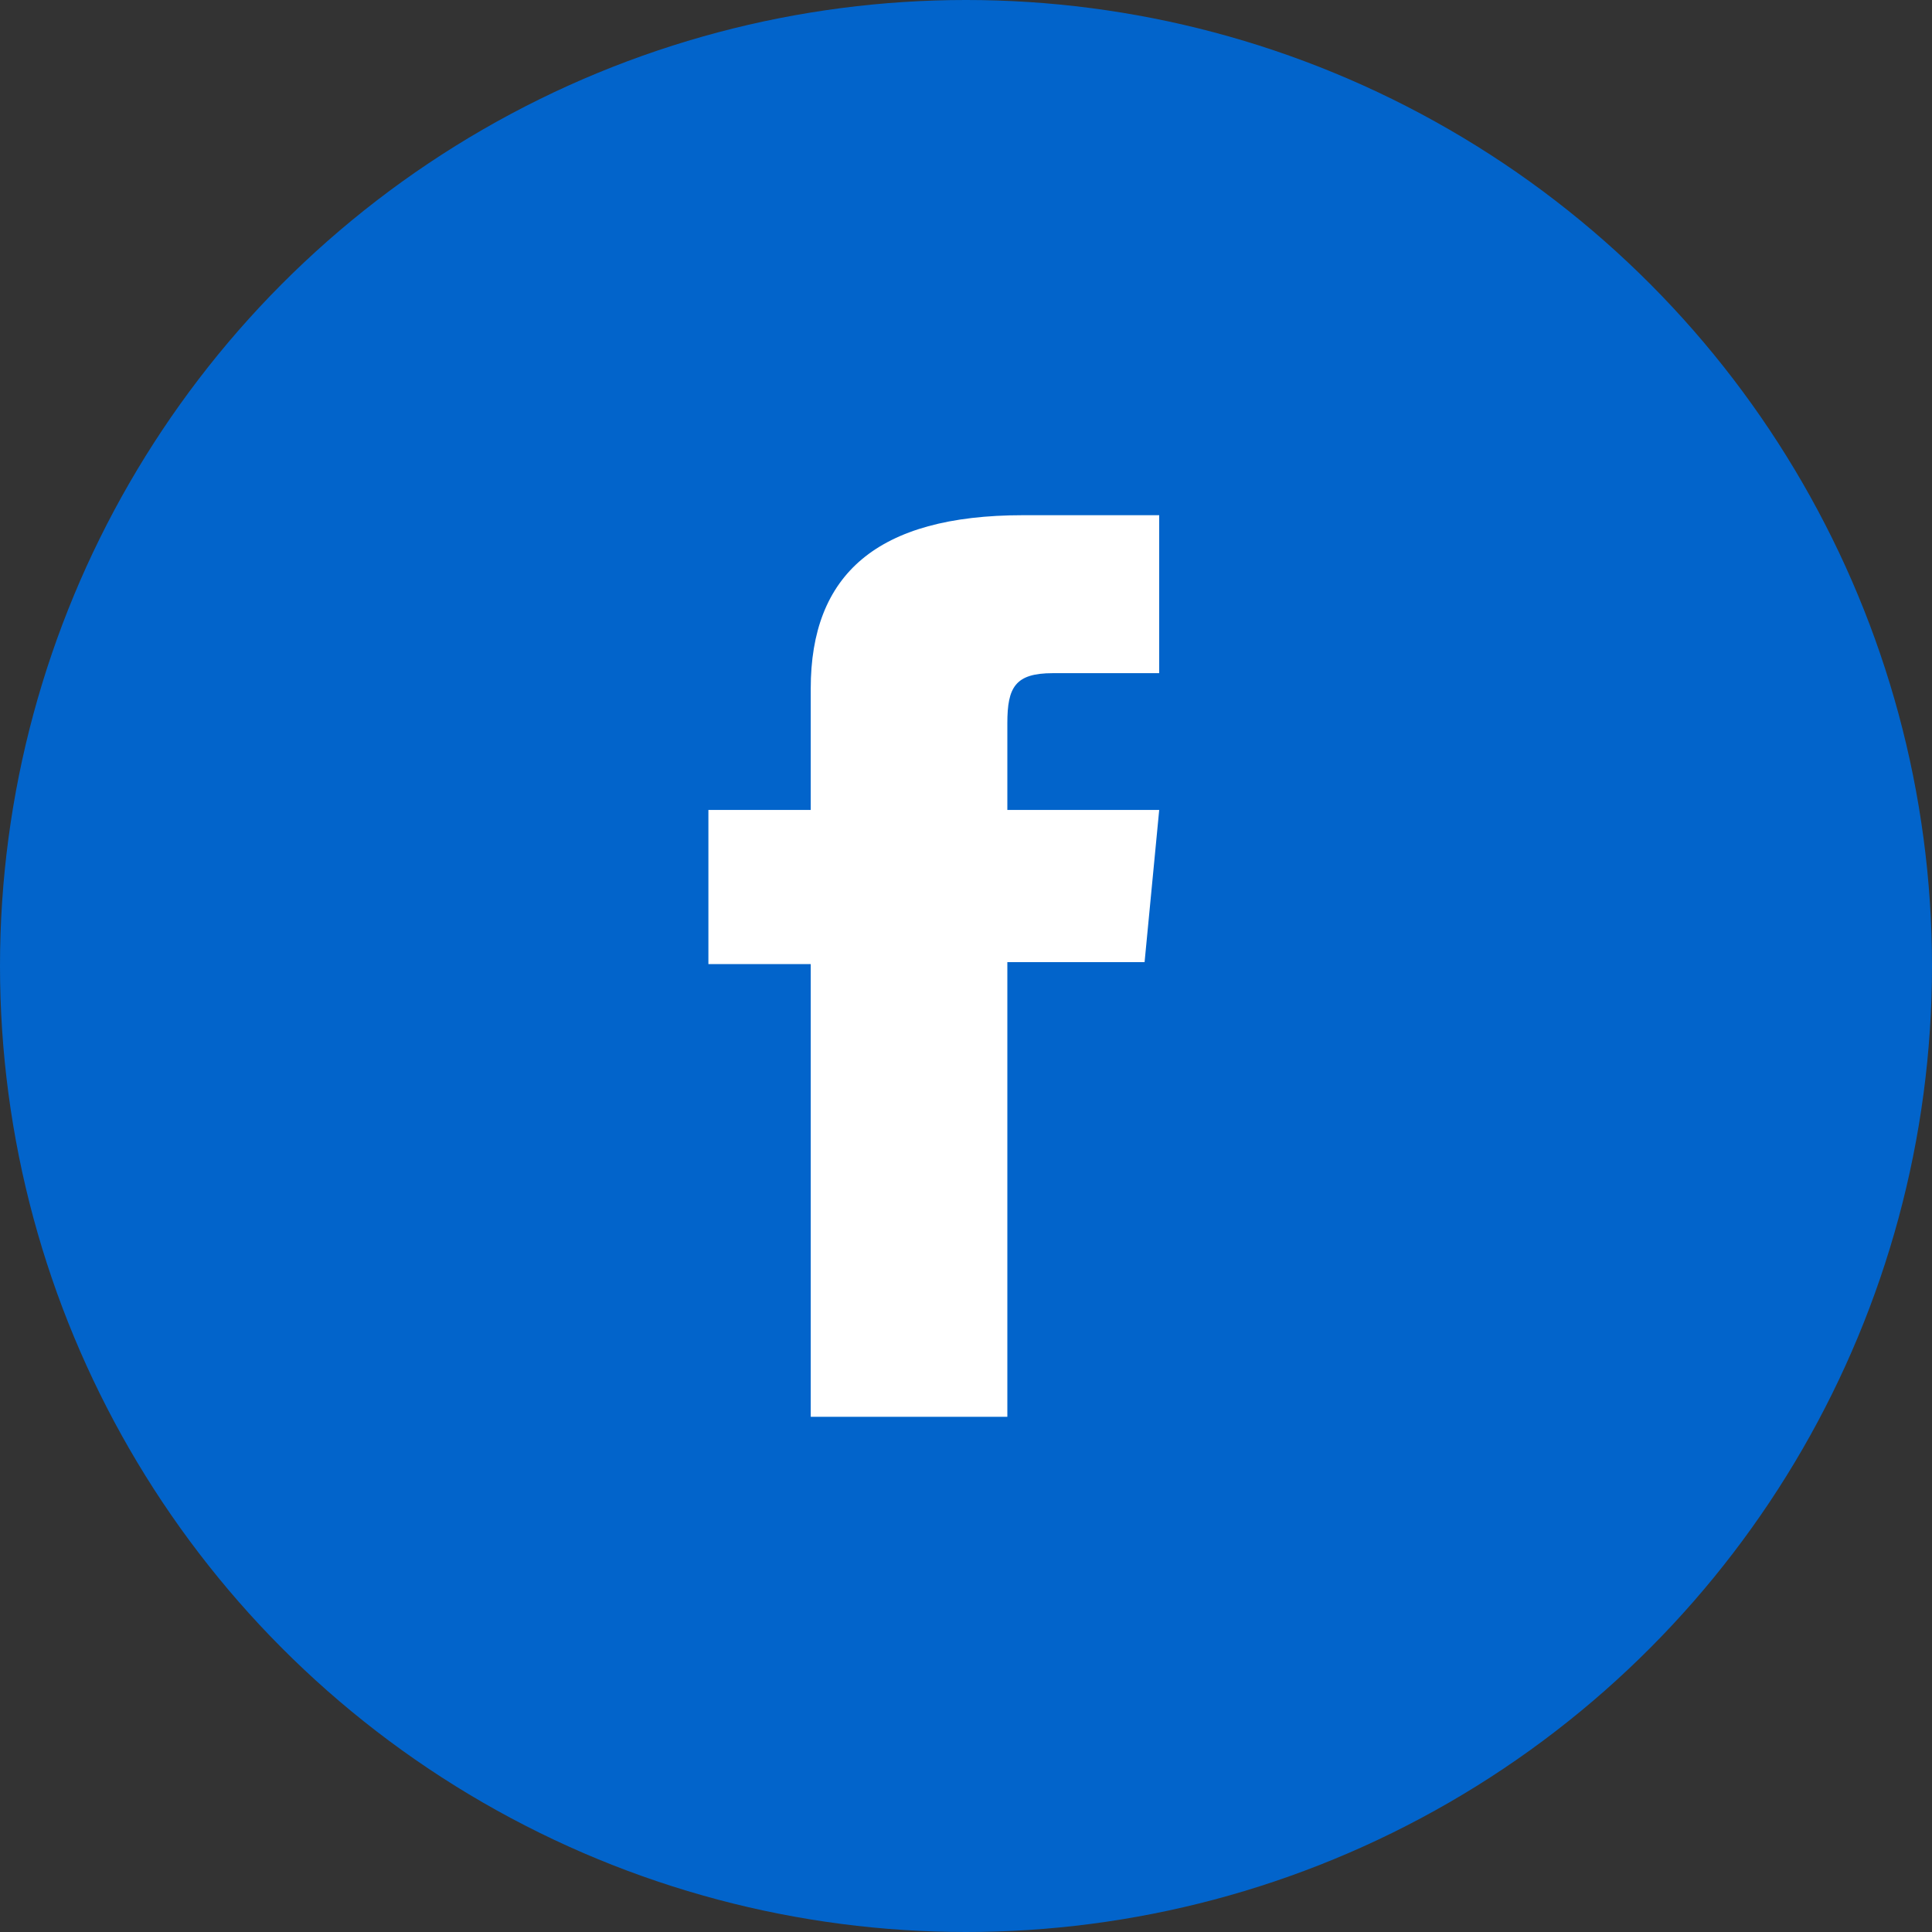
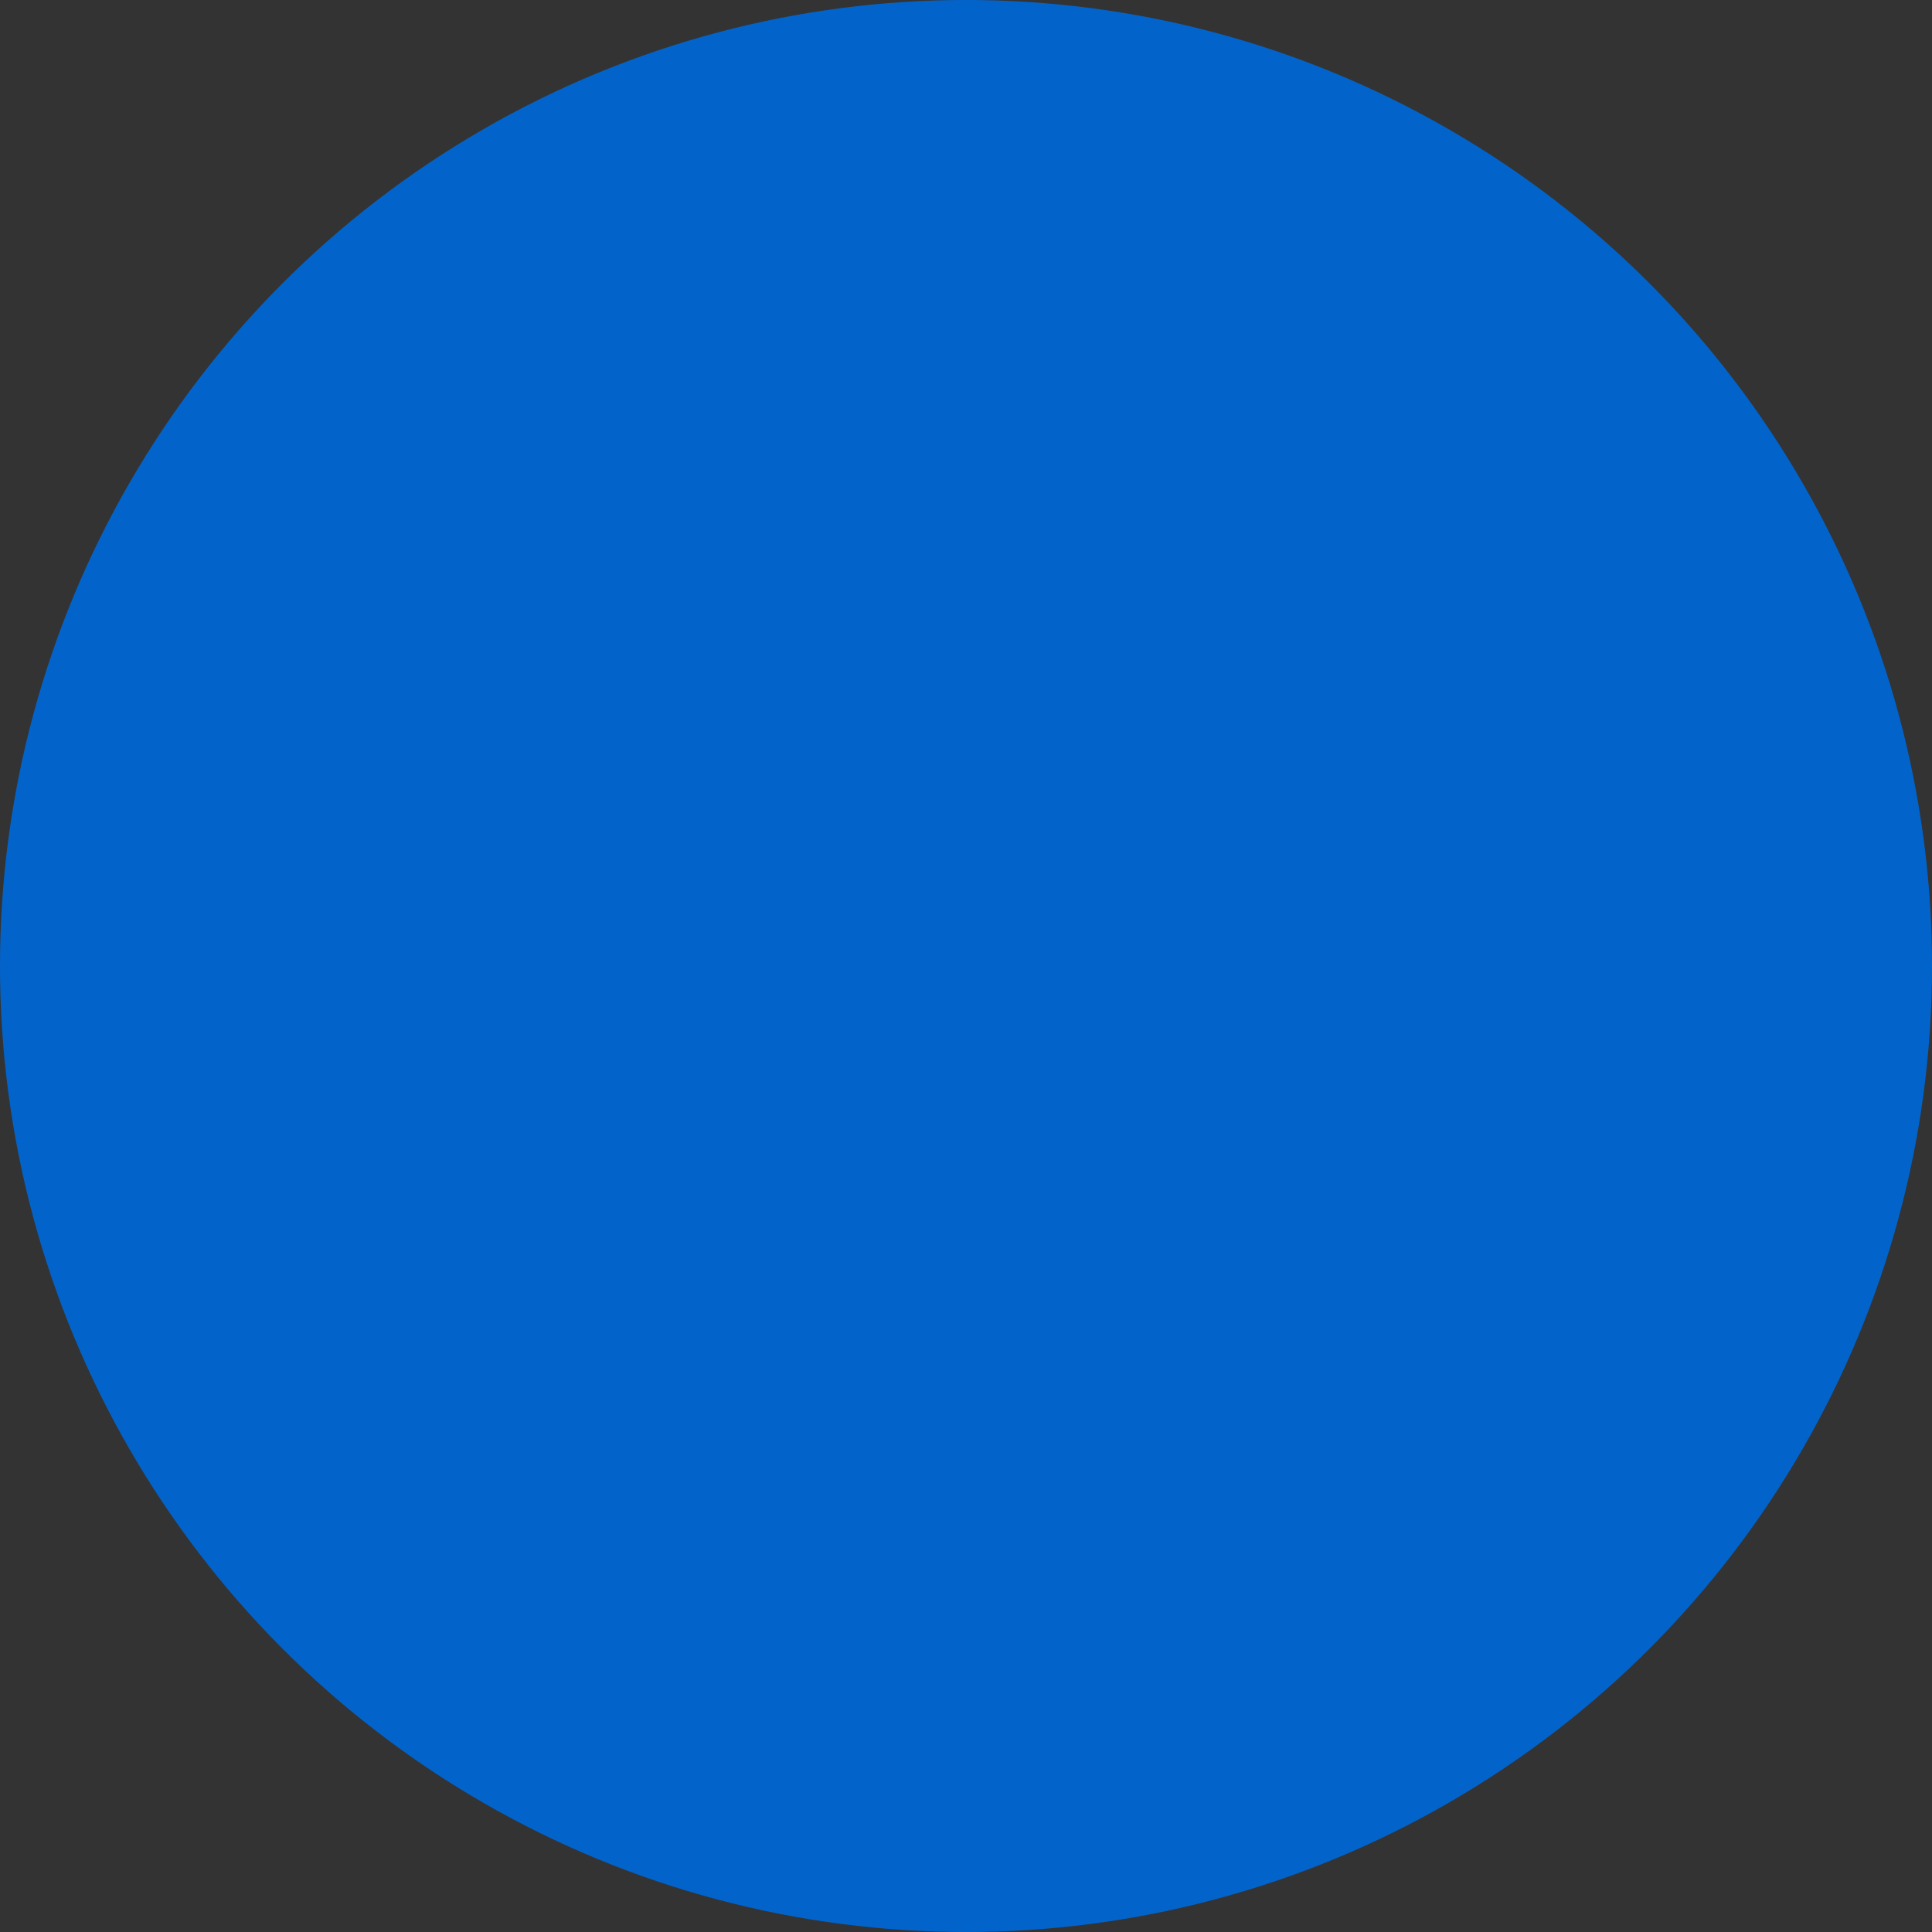
<svg xmlns="http://www.w3.org/2000/svg" width="30px" height="30px" viewBox="0 0 30 30" version="1.1">
  <rect x="0" y="0" width="30" height="30" fill="#333333" stroke="none" />
  <title>Icons/social media/facebook</title>
  <g id="Icons/social-media/facebook" stroke="none" stroke-width="1" fill="none" fill-rule="evenodd">
    <circle id="Oval" fill="#0264CB" cx="15" cy="15" r="15" />
-     <path d="M12.589,22 L15.642,22 L15.642,14.94 L17.773,14.94 L18,12.577 L15.642,12.577 L15.642,11.23 C15.642,10.673 15.763,10.453 16.347,10.453 L18,10.453 L18,8 L15.886,8 C13.613,8 12.589,8.924 12.589,10.692 L12.589,12.577 L11,12.577 L11,14.97 L12.589,14.97 L12.589,22 Z" id="Fill-19" fill="#FFFFFF" />
  </g>
</svg>